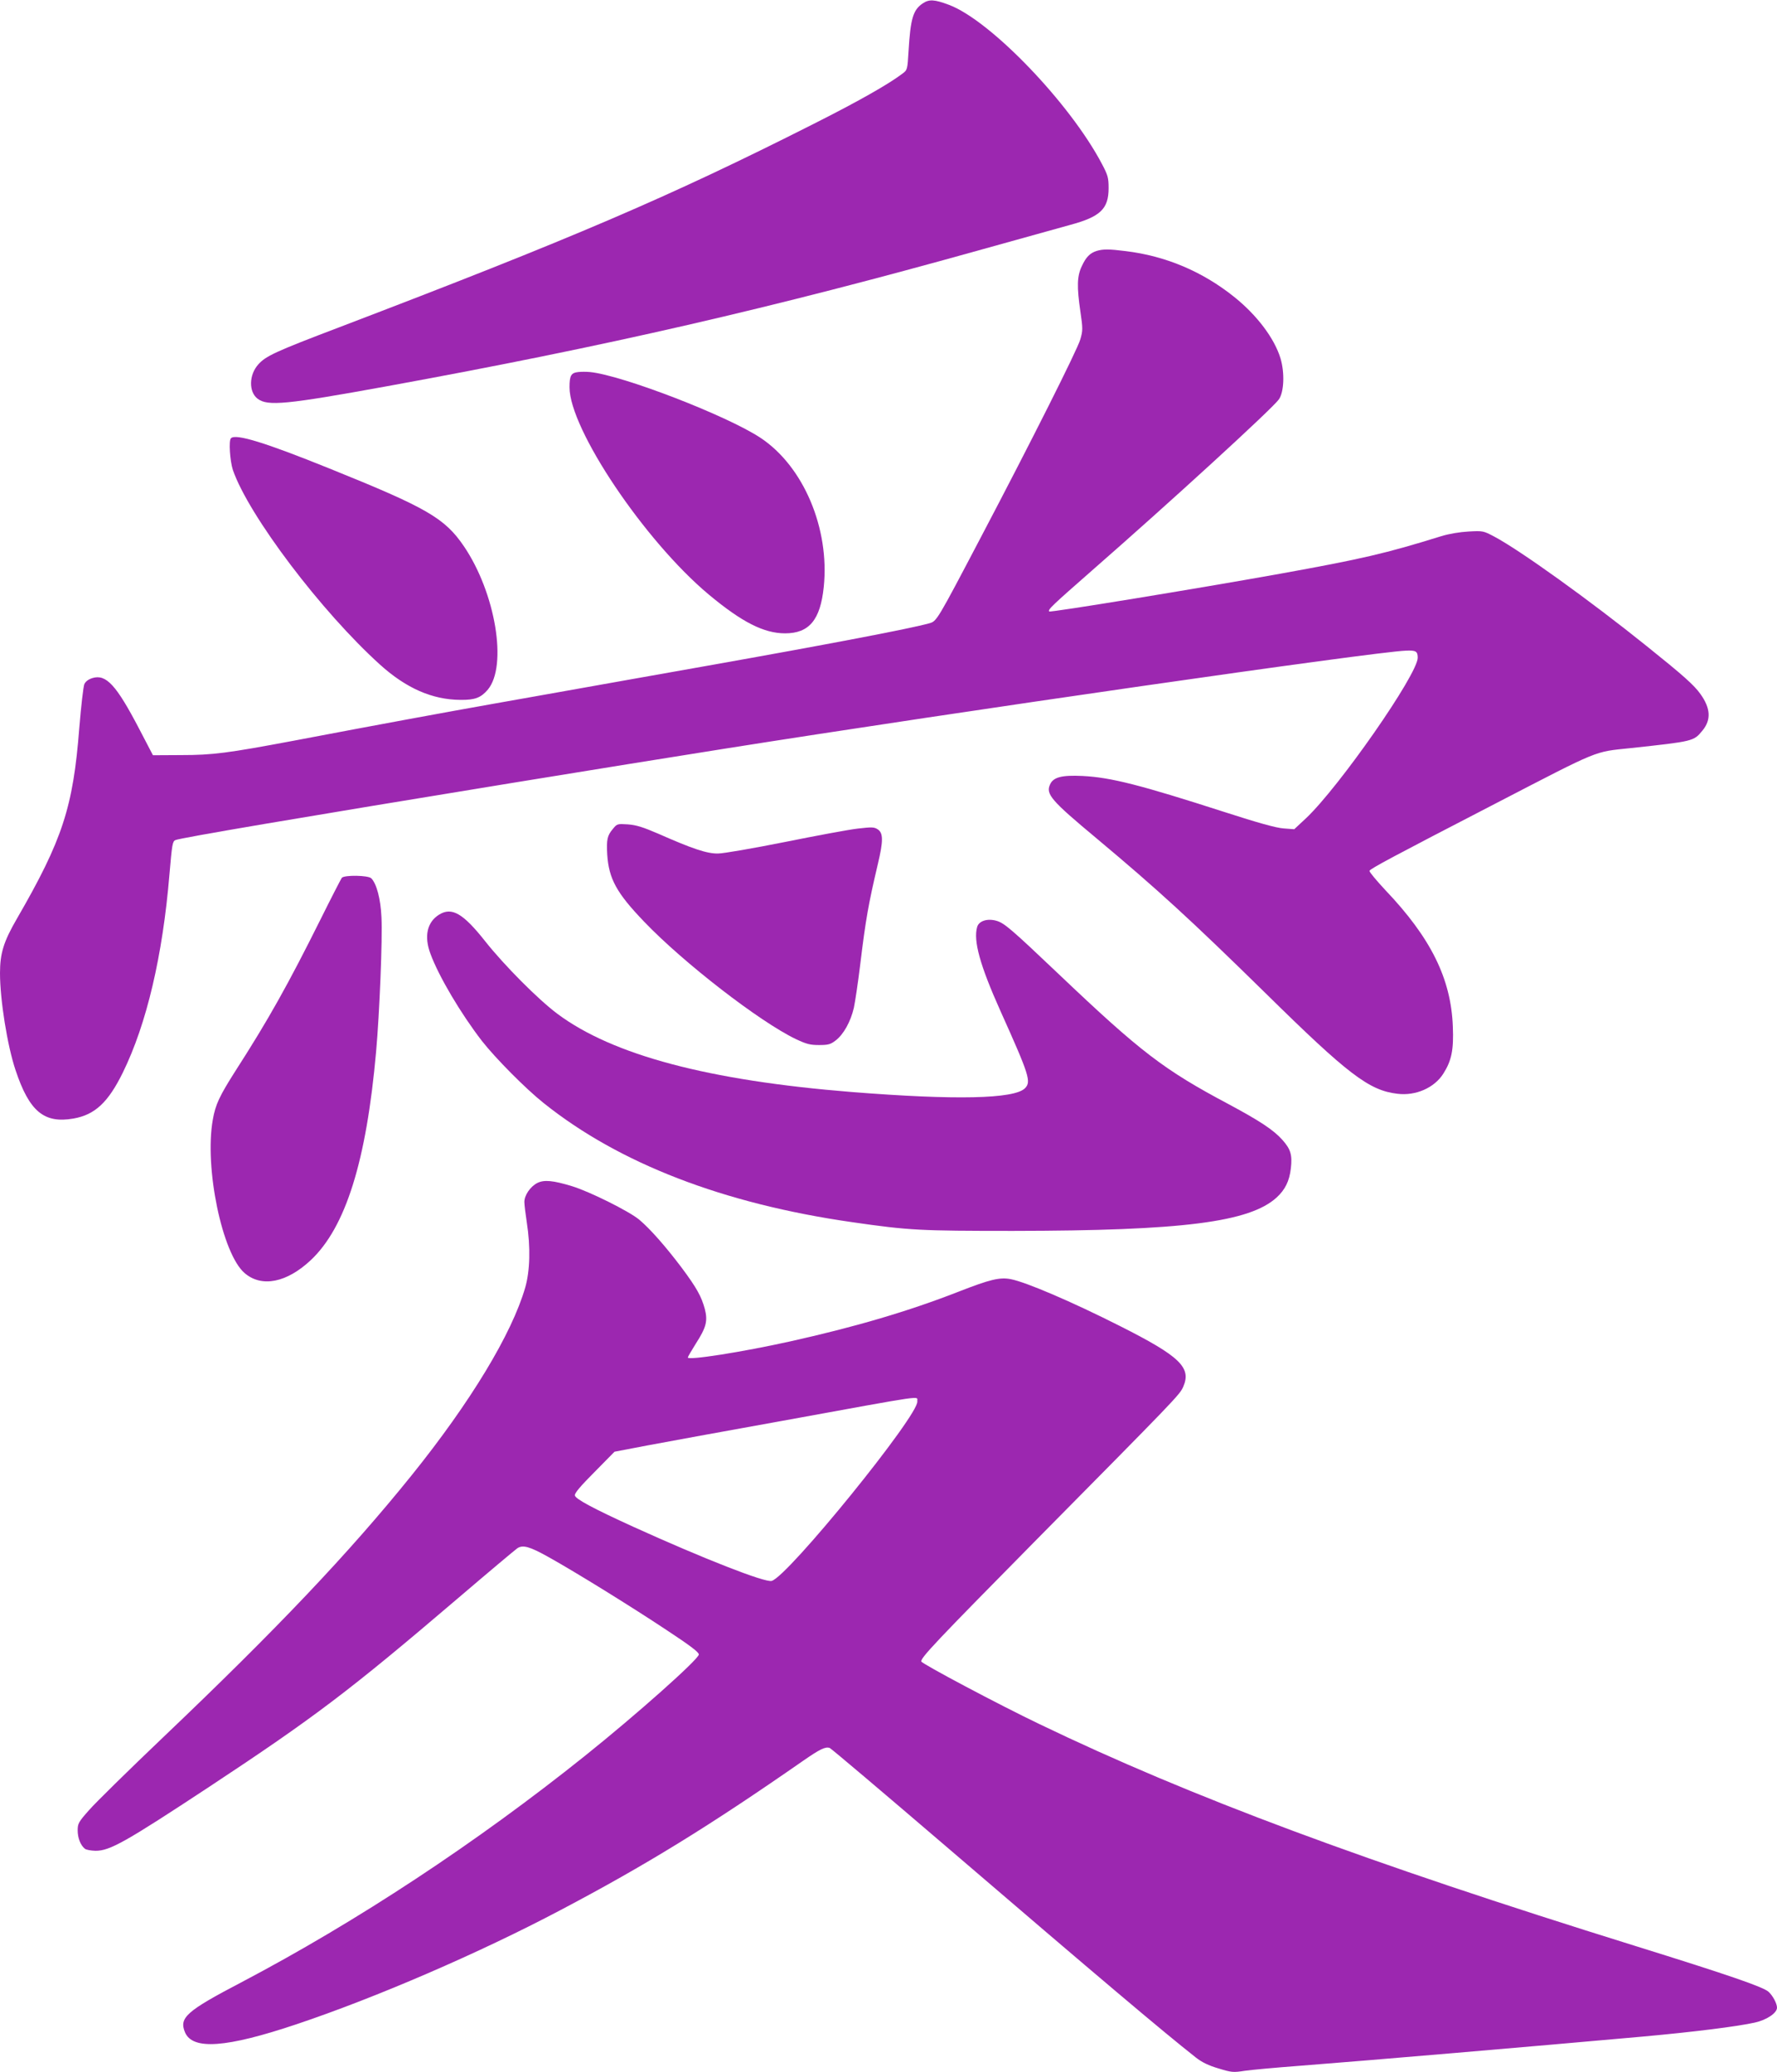
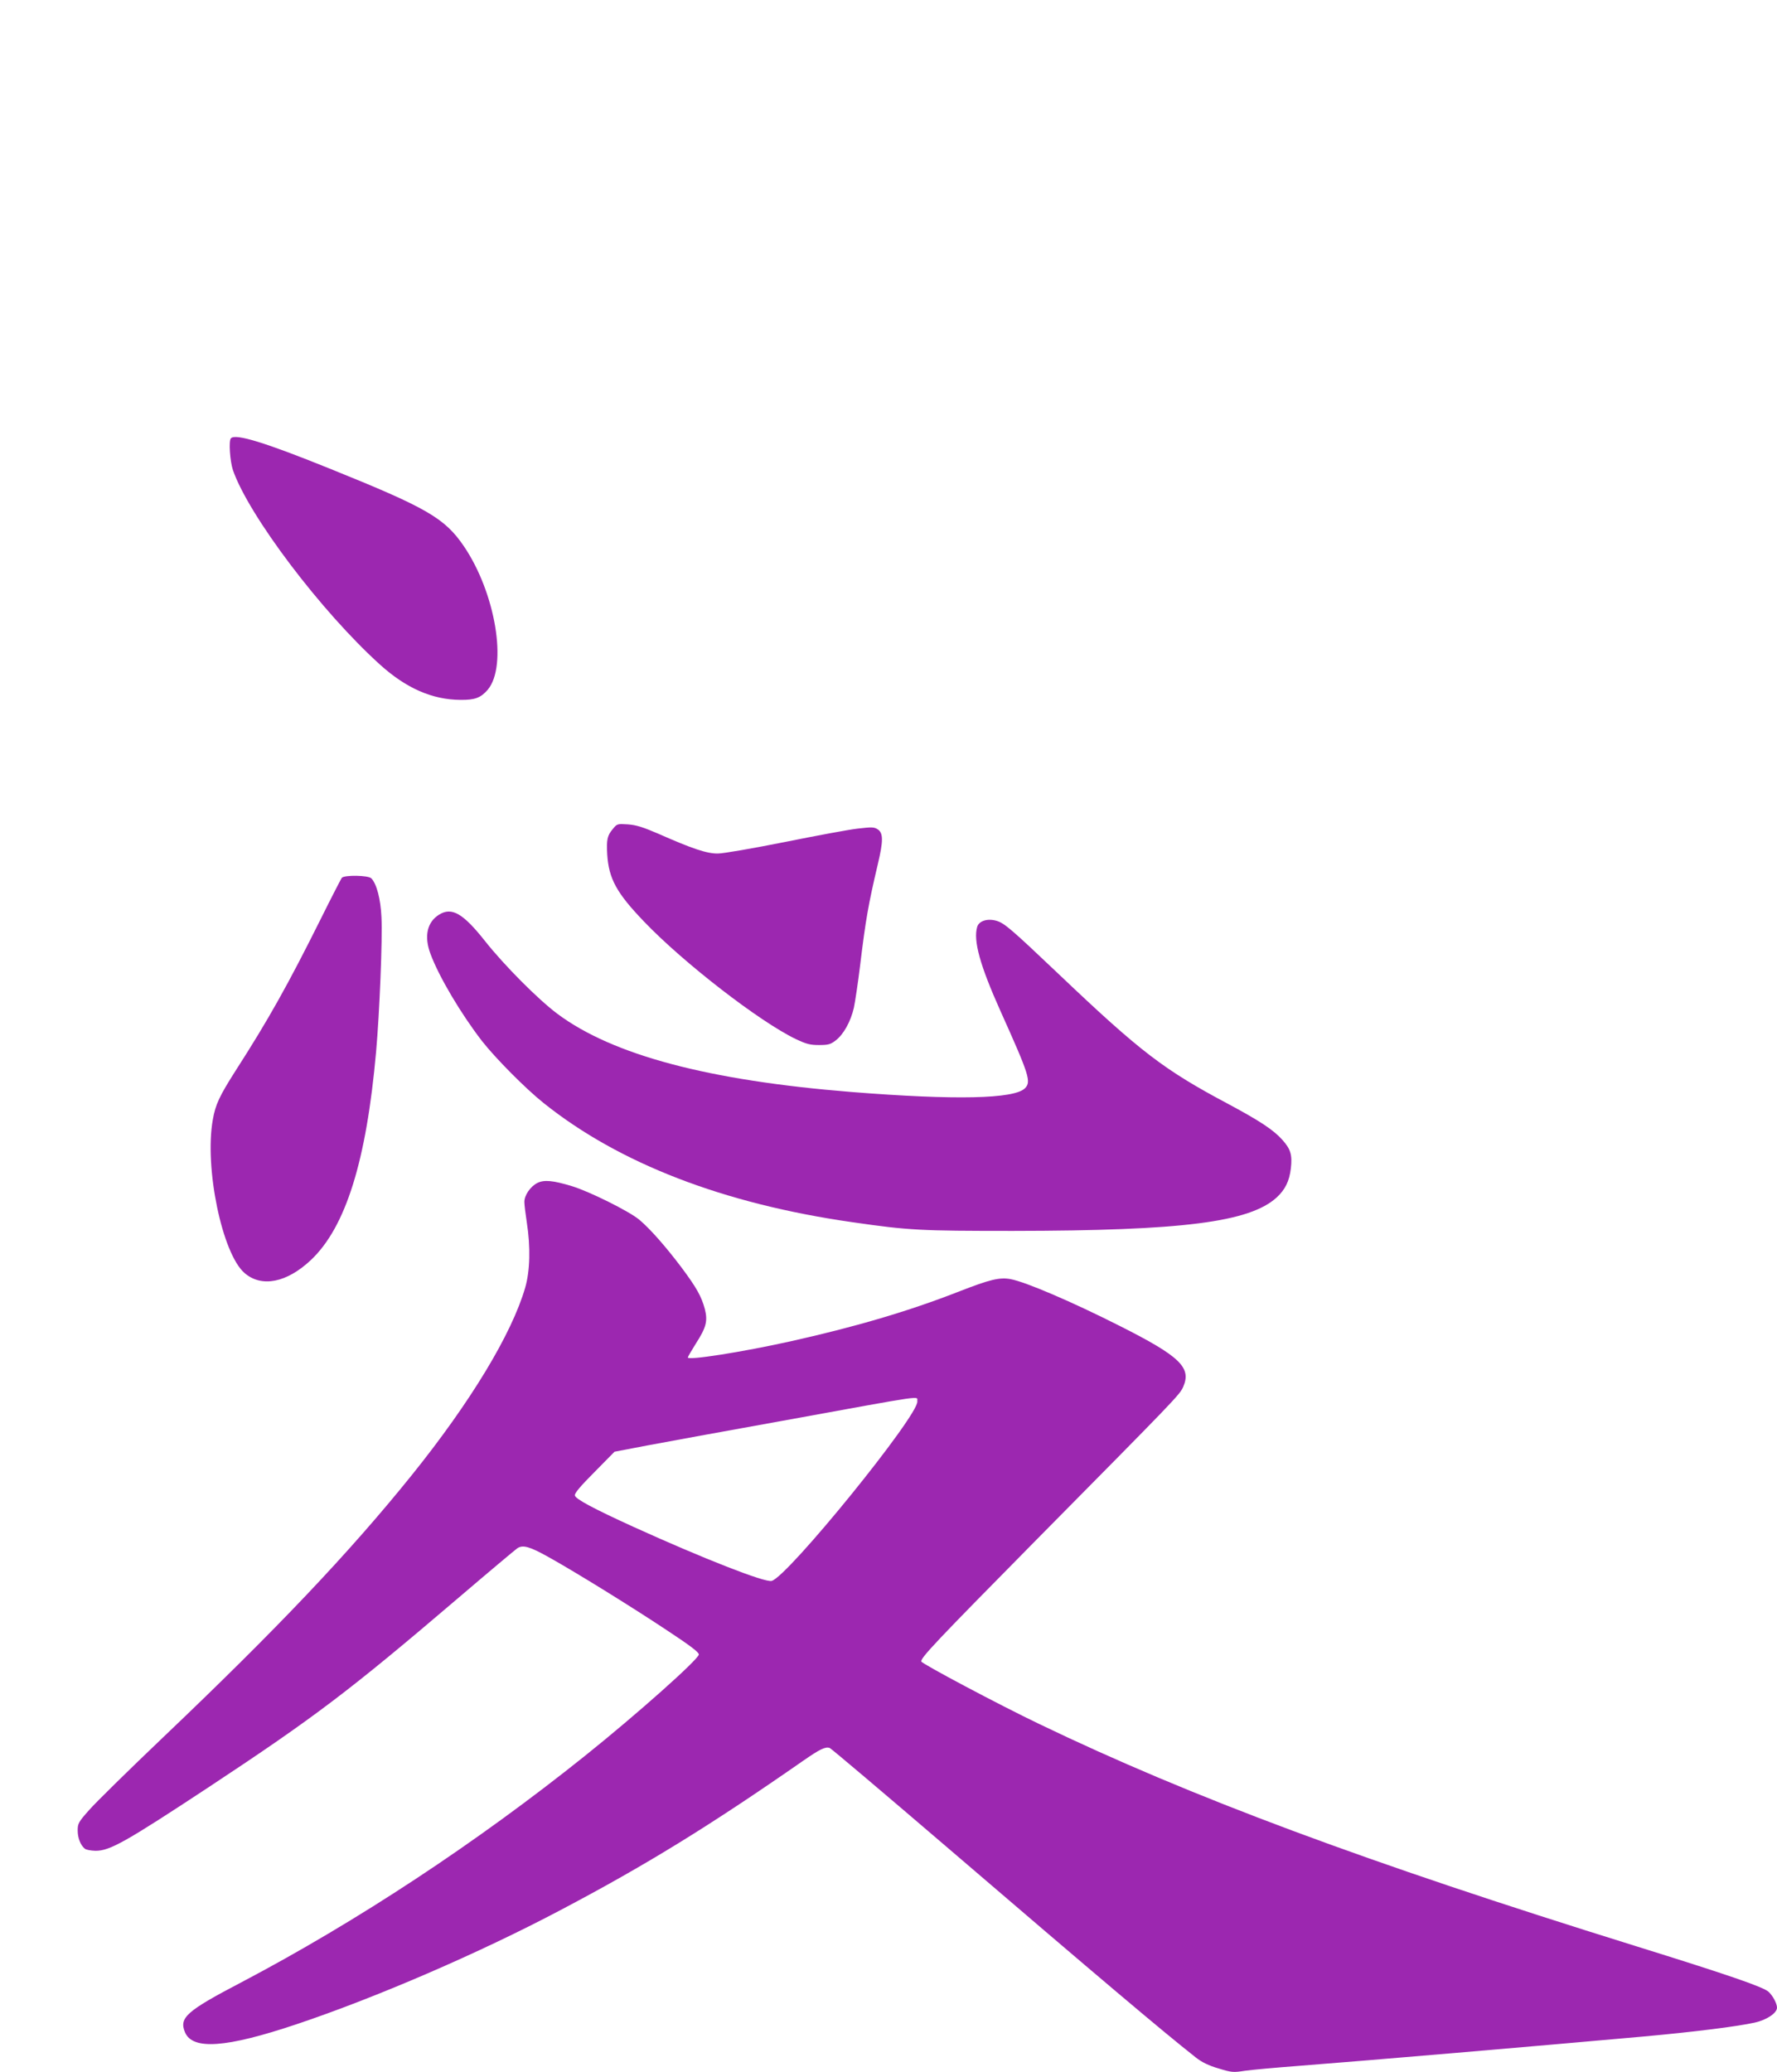
<svg xmlns="http://www.w3.org/2000/svg" version="1.0" width="1098pt" height="1280pt" viewBox="0 0 1098 1280" preserveAspectRatio="xMidYMid meet">
  <g transform="translate(0,1280) scale(0.1,-0.1)" fill="#9c27b0" stroke="none">
-     <path d="M5700 12778 c-58 -40 -74 -93 -86 -292 -7 -116 -7 -118 -38 -141 -87 -66 -272 -171 -556 -314 -887 -448 -1483 -703 -2925 -1253 -392 -149 -453 -177 -499 -229 -58 -64 -60 -170 -4 -212 62 -47 176 -36 803 78 1354 247 2366 479 3675 845 234 65 478 133 543 151 186 50 237 99 237 226 0 65 -4 80 -41 150 -197 375 -688 886 -945 983 -91 34 -123 36 -164 8z" />
-     <path d="M6776 11250 c-41 -13 -66 -38 -92 -95 -29 -61 -31 -125 -8 -282 15 -103 15 -115 -1 -170 -19 -65 -305 -634 -615 -1223 -272 -518 -272 -517 -318 -530 -114 -32 -614 -128 -1387 -265 -297 -53 -639 -113 -760 -135 -121 -22 -362 -64 -535 -95 -299 -53 -713 -129 -1244 -230 -410 -77 -502 -89 -696 -89 l-175 -1 -85 163 c-141 270 -204 339 -288 314 -26 -8 -43 -21 -51 -38 -6 -15 -20 -135 -31 -269 -38 -492 -104 -693 -387 -1182 -81 -140 -103 -212 -103 -334 0 -164 45 -447 96 -599 85 -255 176 -331 358 -299 132 23 214 99 305 284 147 300 246 720 288 1224 16 187 19 204 37 212 33 14 776 140 2081 353 665 108 807 131 1310 211 1458 231 4009 598 4211 606 63 3 74 -4 74 -44 -1 -103 -483 -795 -690 -991 l-73 -68 -66 5 c-45 3 -160 35 -361 100 -525 169 -705 215 -881 224 -128 6 -181 -7 -201 -53 -27 -59 7 -99 287 -332 380 -318 580 -501 1045 -957 510 -502 640 -601 815 -621 113 -14 228 37 283 124 51 80 65 147 59 291 -11 296 -136 548 -417 843 -56 60 -100 113 -98 119 4 13 143 87 783 418 647 335 601 316 830 340 388 42 390 42 444 108 55 66 51 138 -12 226 -40 56 -104 113 -332 296 -352 283 -783 592 -941 676 -68 36 -71 37 -159 32 -55 -3 -121 -14 -170 -29 -344 -107 -492 -141 -996 -232 -518 -93 -1418 -240 -1426 -233 -10 11 18 37 262 251 483 422 1116 1001 1157 1059 32 45 37 164 10 254 -38 124 -145 266 -286 379 -196 157 -423 253 -671 283 -103 13 -139 13 -179 1z" />
-     <path d="M3573 10502 c-44 -5 -54 -21 -54 -94 0 -258 464 -949 860 -1280 205 -171 341 -240 472 -240 149 0 218 83 239 287 37 361 -125 744 -390 920 -206 137 -857 388 -1055 407 -22 2 -54 2 -72 0z" />
    <path d="M1427 10093 c-15 -14 -6 -141 12 -196 97 -281 548 -877 911 -1204 160 -144 321 -215 495 -216 90 -1 126 13 169 63 123 147 48 597 -147 885 -119 175 -228 238 -831 481 -396 160 -580 217 -609 187z" />
    <path d="M3787 7680 c-35 -41 -40 -66 -35 -158 10 -150 57 -237 228 -415 243 -254 714 -618 937 -725 66 -31 88 -37 144 -37 56 0 71 4 102 28 49 37 93 116 113 202 8 38 26 158 39 265 34 281 51 376 109 622 34 143 34 192 0 215 -23 15 -36 15 -124 5 -54 -6 -257 -44 -451 -83 -196 -39 -379 -71 -413 -71 -68 -1 -157 29 -370 123 -93 40 -134 53 -186 57 -65 4 -67 4 -93 -28z" />
    <path d="M2112 7378 c-5 -7 -65 -123 -132 -258 -201 -403 -322 -619 -524 -933 -100 -157 -125 -210 -141 -303 -53 -296 58 -830 197 -948 105 -90 260 -59 409 81 215 203 343 611 403 1288 21 235 40 697 33 830 -5 112 -30 207 -63 240 -20 19 -166 21 -182 3z" />
    <path d="M2714 7151 c-75 -46 -95 -134 -54 -243 52 -141 189 -371 318 -538 83 -106 270 -295 382 -384 465 -372 1109 -621 1905 -735 353 -51 420 -54 995 -54 1048 1 1462 54 1629 207 52 48 78 101 87 178 10 84 -1 120 -52 177 -55 62 -141 118 -331 220 -401 213 -543 321 -1050 803 -296 281 -336 315 -384 330 -57 17 -110 0 -121 -37 -25 -85 17 -237 143 -518 180 -400 192 -439 152 -479 -66 -66 -429 -74 -1071 -23 -885 71 -1476 228 -1818 483 -119 89 -328 299 -446 448 -136 172 -206 213 -284 165z" />
    <path d="M3320 5493 c-43 -22 -80 -76 -80 -117 0 -17 7 -74 15 -126 24 -153 20 -301 -10 -404 -83 -286 -338 -707 -701 -1158 -387 -480 -831 -948 -1536 -1619 -213 -203 -419 -405 -457 -449 -66 -74 -71 -84 -71 -126 0 -46 17 -91 44 -113 8 -7 37 -12 66 -13 89 0 182 52 704 396 650 429 865 592 1531 1160 192 164 360 305 372 313 34 22 75 11 193 -55 167 -93 508 -304 728 -450 152 -100 202 -139 200 -152 -6 -33 -382 -368 -703 -625 -672 -538 -1410 -1024 -2125 -1400 -340 -178 -384 -218 -347 -308 47 -111 254 -96 687 49 493 165 1132 441 1630 704 530 279 923 521 1501 923 105 73 140 90 166 80 10 -4 330 -275 713 -603 961 -824 1345 -1148 1548 -1308 38 -30 79 -50 140 -68 82 -25 92 -26 162 -15 41 6 194 20 340 31 439 34 1400 116 2115 180 321 29 591 63 698 87 73 16 137 59 137 92 0 26 -26 74 -52 98 -33 30 -241 102 -826 284 -1659 516 -2745 920 -3678 1369 -257 123 -725 372 -731 387 -8 20 95 128 694 735 883 893 902 912 924 962 52 119 -19 188 -392 376 -297 150 -580 271 -674 289 -68 13 -129 -2 -321 -77 -307 -120 -635 -217 -1039 -307 -302 -67 -635 -119 -635 -100 0 4 22 42 49 85 65 101 75 140 56 215 -21 77 -50 130 -144 256 -99 131 -194 239 -262 296 -65 53 -304 172 -414 206 -118 36 -173 41 -215 20z m2348 -1349 c12 -82 -801 -1084 -900 -1109 -42 -11 -422 138 -854 334 -248 113 -358 172 -362 194 -3 13 36 59 121 144 l124 126 204 39 c112 21 488 90 834 152 918 167 828 154 833 120z" />
  </g>
</svg>